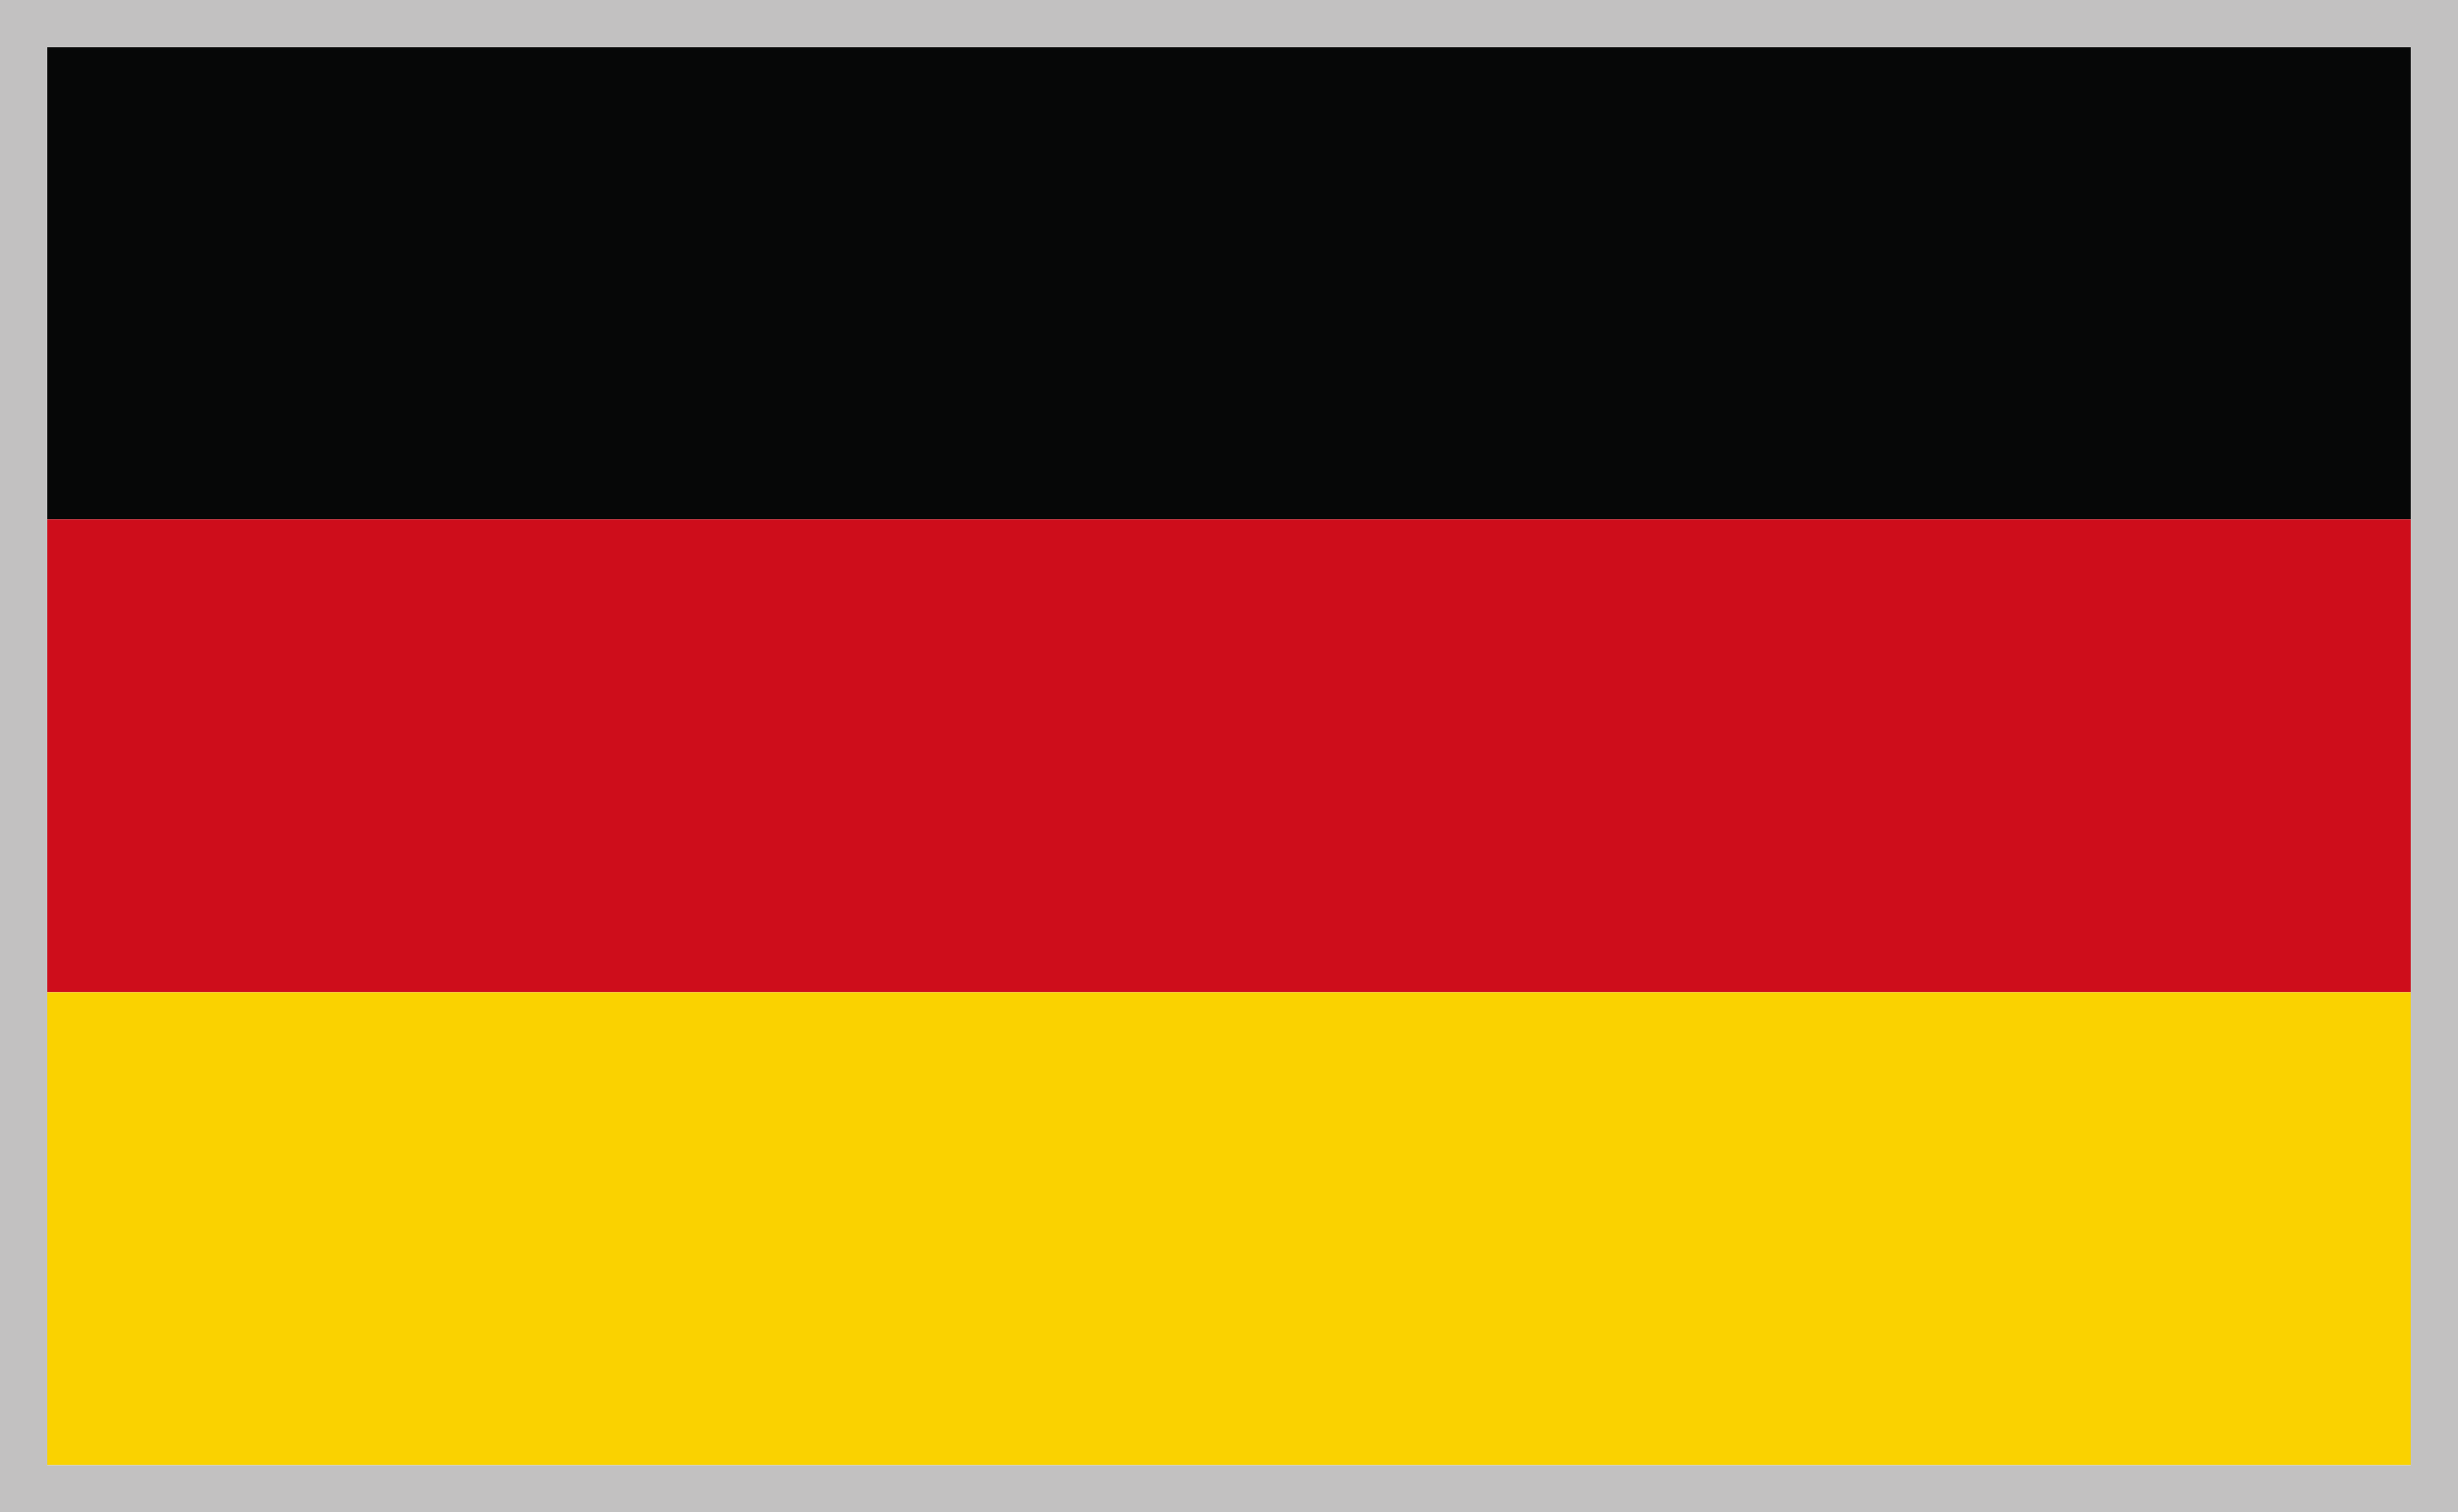
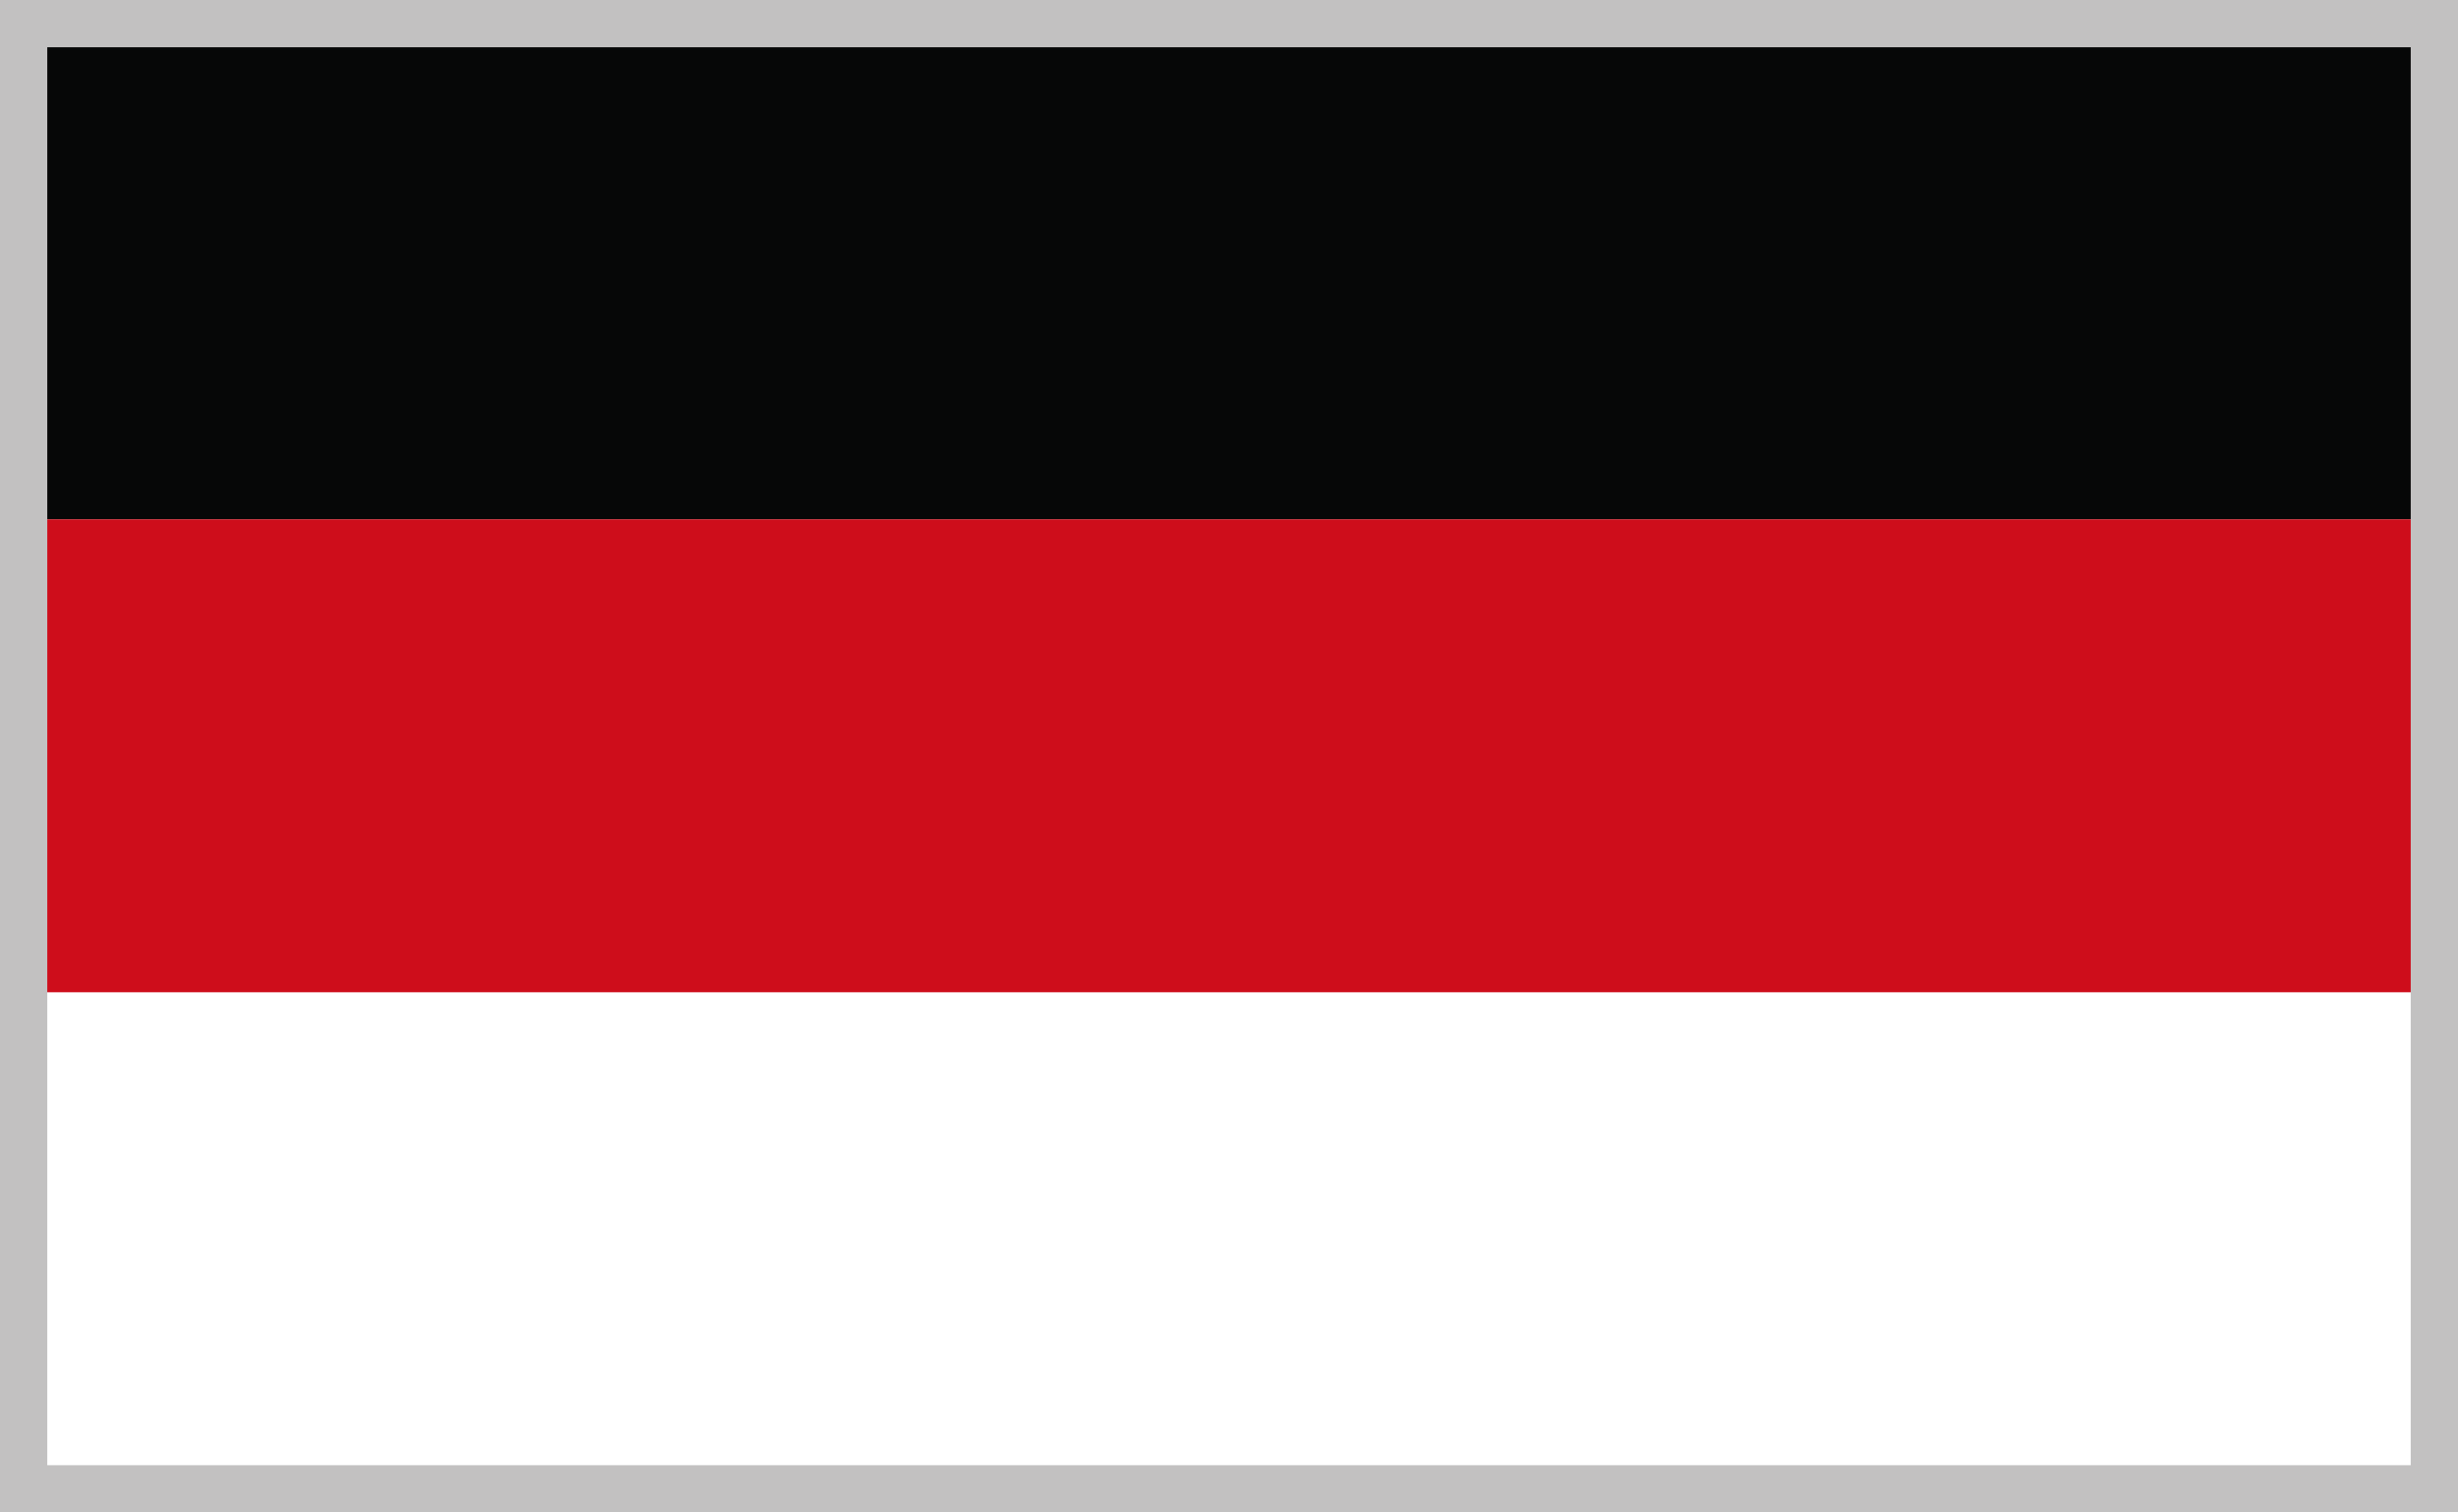
<svg xmlns="http://www.w3.org/2000/svg" width="26" height="16" viewBox="0 0 26 16">
  <g transform="translate(-1796 -22)">
    <g transform="translate(1796.269 22.491)">
      <rect width="25.458" height="5.003" transform="translate(0 0.001)" fill="#060707" />
      <rect width="25.458" height="5.003" transform="translate(0 5.003)" fill="#ce0d1b" />
-       <rect width="25.458" height="5.003" transform="translate(0 10.006)" fill="#fad200" />
    </g>
    <path d="M.5.5v15h25V.5H.5M0,0H26V16H0Z" transform="translate(1796 22)" fill="#c2c1c1" />
  </g>
</svg>